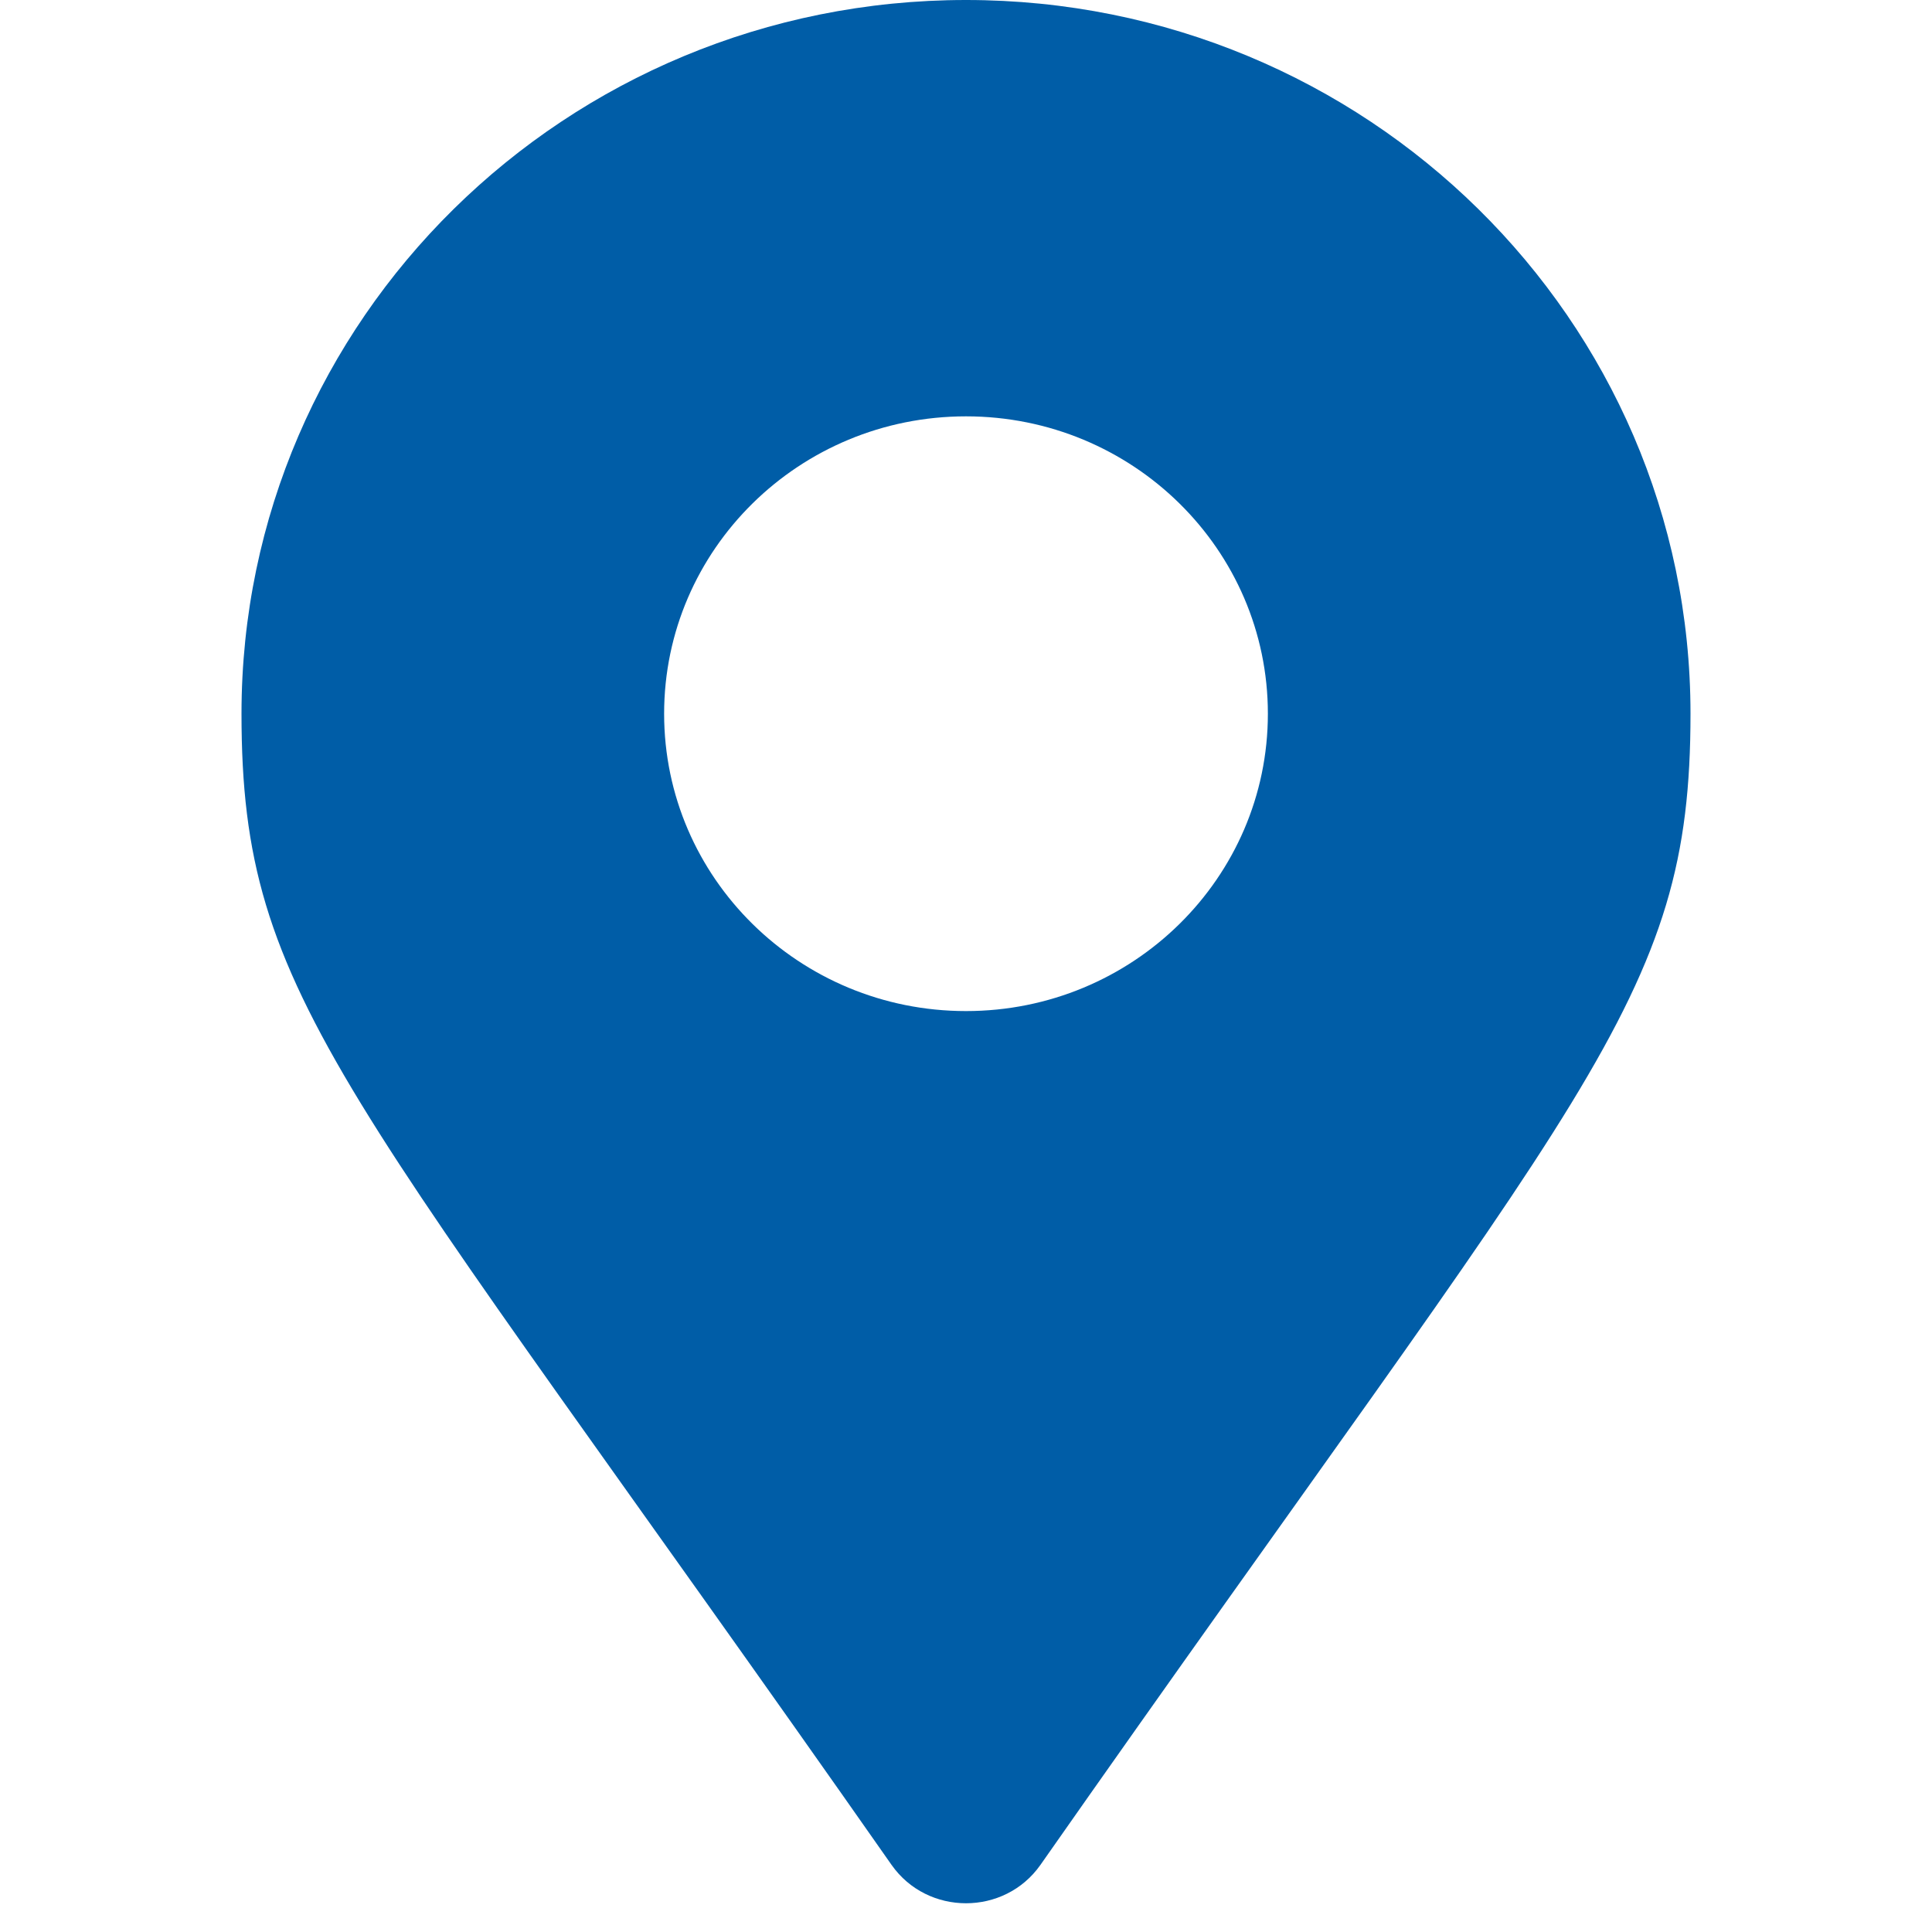
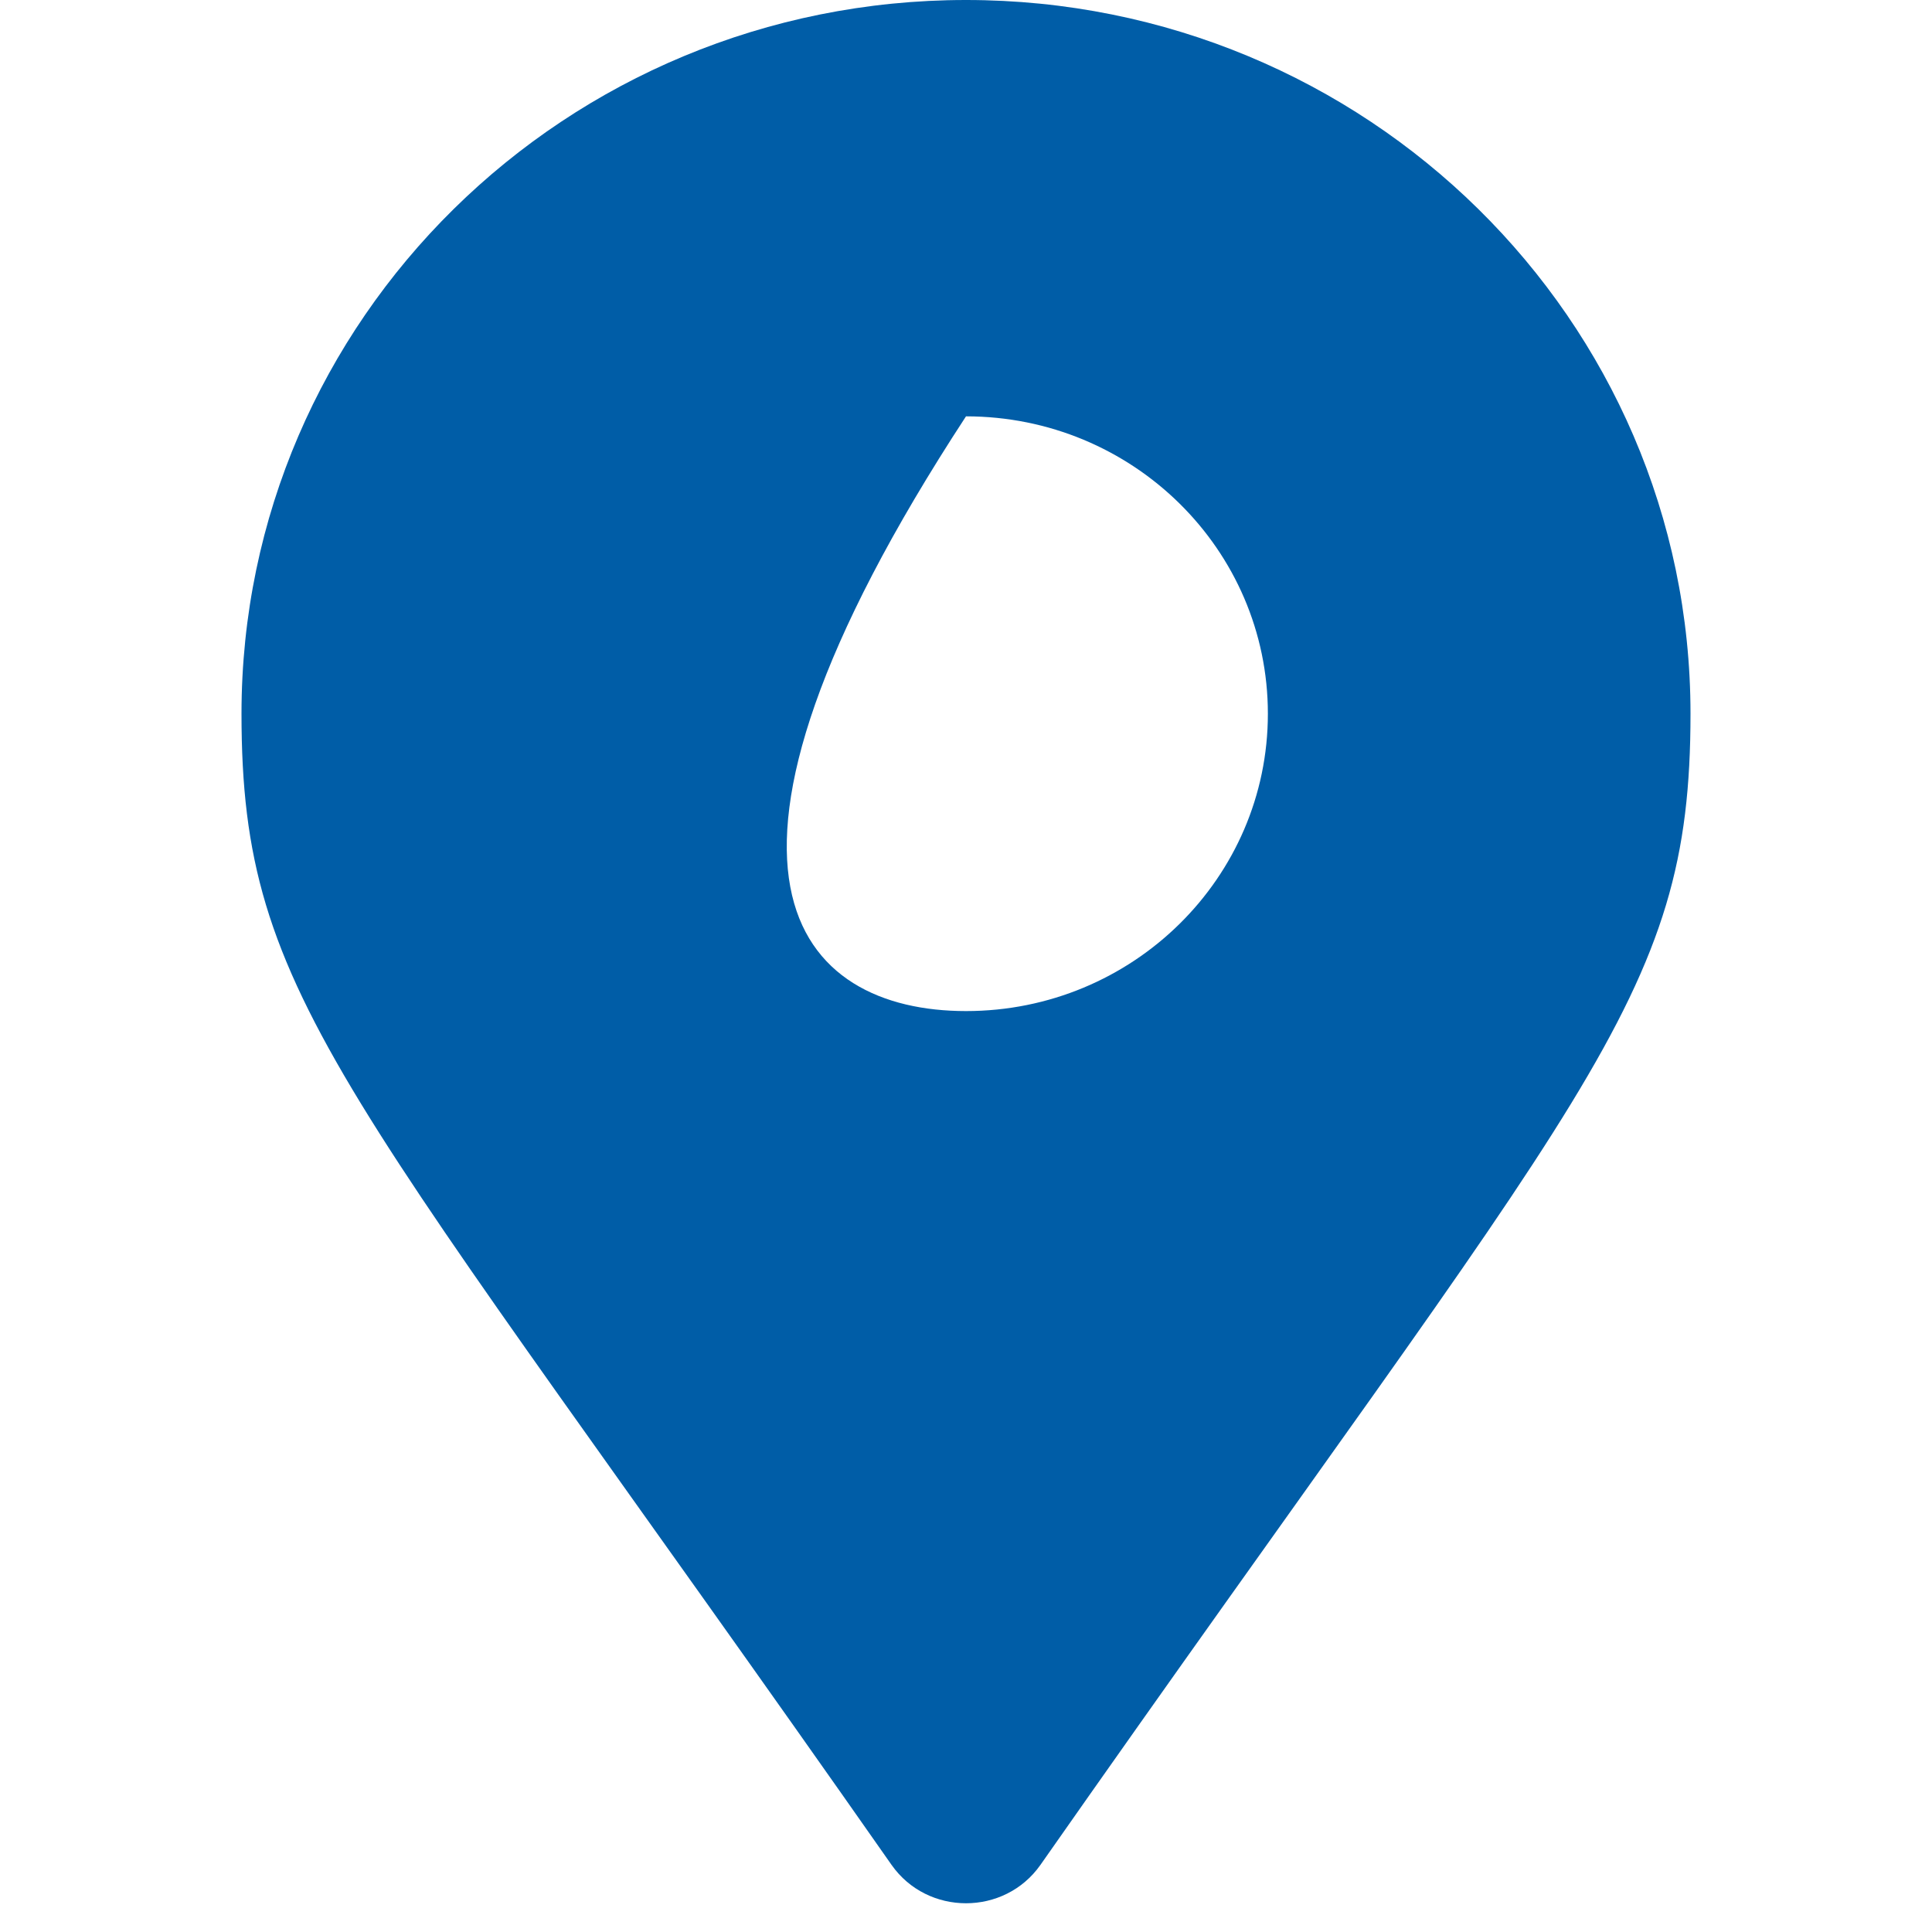
<svg xmlns="http://www.w3.org/2000/svg" width="24" height="24" viewBox="0 0 24 24" fill="none">
-   <path d="M11.075 23.166C4.264 13.439 3 12.441 3 8.866C3 3.969 7.029 0 12 0C16.971 0 21 3.969 21 8.866C21 12.441 19.736 13.439 12.925 23.166C12.478 23.802 11.522 23.802 11.075 23.166ZM12 12.56C14.071 12.56 15.75 10.906 15.75 8.866C15.75 6.826 14.071 5.172 12 5.172C9.929 5.172 8.25 6.826 8.25 8.866C8.25 10.906 9.929 12.56 12 12.56Z" fill="#005DA7" />
+   <path d="M11.075 23.166C4.264 13.439 3 12.441 3 8.866C3 3.969 7.029 0 12 0C16.971 0 21 3.969 21 8.866C21 12.441 19.736 13.439 12.925 23.166C12.478 23.802 11.522 23.802 11.075 23.166ZM12 12.56C14.071 12.56 15.75 10.906 15.75 8.866C15.75 6.826 14.071 5.172 12 5.172C8.25 10.906 9.929 12.56 12 12.56Z" fill="#005DA7" />
</svg>